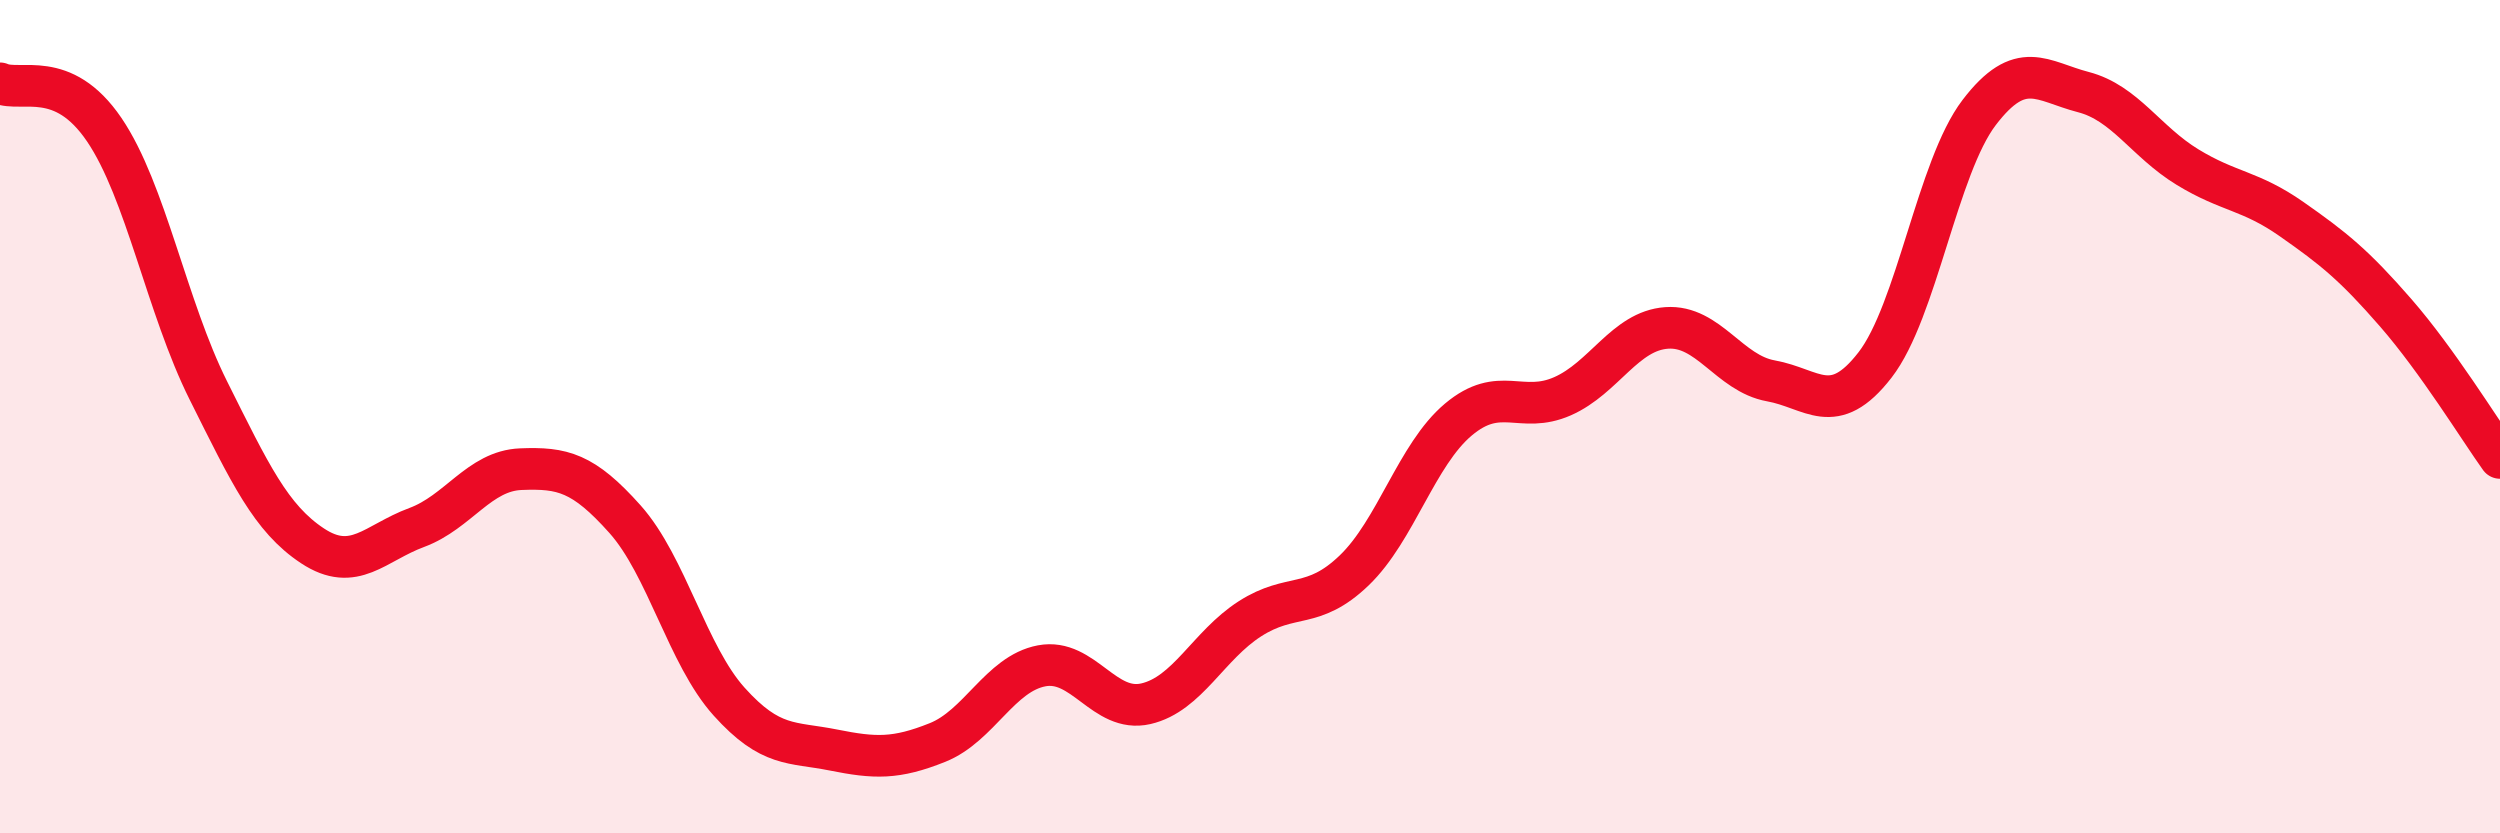
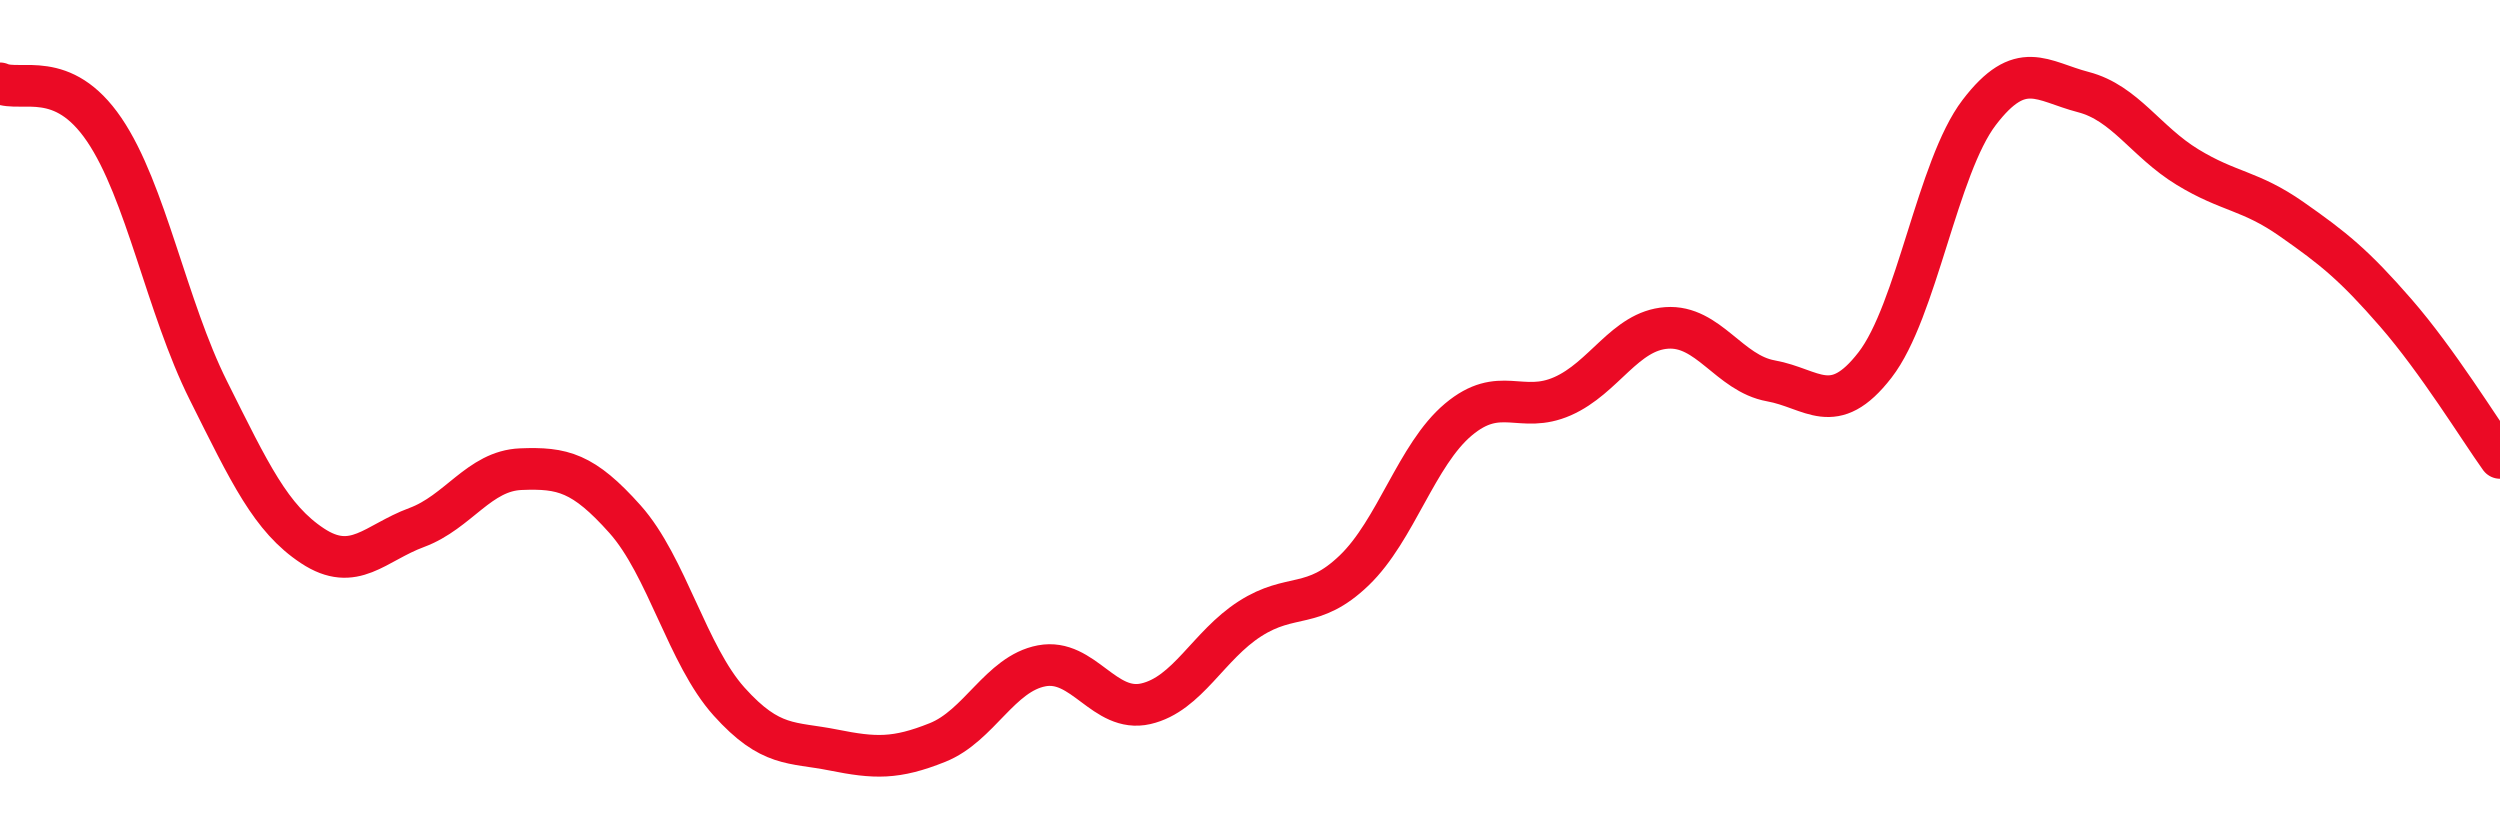
<svg xmlns="http://www.w3.org/2000/svg" width="60" height="20" viewBox="0 0 60 20">
-   <path d="M 0,2 C 0.5,2.22 1.5,1.64 2.5,3.11 C 3.5,4.58 4,7.37 5,9.37 C 6,11.37 6.5,12.44 7.5,13.1 C 8.5,13.76 9,13.03 10,12.66 C 11,12.29 11.5,11.3 12.5,11.26 C 13.5,11.22 14,11.34 15,12.46 C 16,13.58 16.5,15.73 17.5,16.84 C 18.5,17.95 19,17.8 20,18 C 21,18.2 21.5,18.22 22.5,17.82 C 23.5,17.42 24,16.17 25,15.98 C 26,15.79 26.5,17.12 27.5,16.89 C 28.5,16.66 29,15.49 30,14.85 C 31,14.21 31.5,14.65 32.5,13.69 C 33.5,12.73 34,10.91 35,10.07 C 36,9.23 36.5,9.95 37.5,9.51 C 38.5,9.07 39,7.94 40,7.87 C 41,7.8 41.5,8.96 42.5,9.14 C 43.5,9.32 44,10.05 45,8.76 C 46,7.47 46.5,4.01 47.5,2.7 C 48.5,1.39 49,1.95 50,2.21 C 51,2.47 51.5,3.4 52.5,4.01 C 53.5,4.62 54,4.56 55,5.26 C 56,5.96 56.5,6.36 57.5,7.51 C 58.5,8.66 59.5,10.29 60,10.99L60 20L0 20Z" fill="#EB0A25" opacity="0.1" stroke-linecap="round" stroke-linejoin="round" />
  <path d="M 0,2 C 0.5,2.22 1.5,1.64 2.5,3.11 C 3.5,4.58 4,7.37 5,9.37 C 6,11.37 6.5,12.44 7.5,13.1 C 8.5,13.76 9,13.03 10,12.66 C 11,12.29 11.5,11.3 12.5,11.26 C 13.5,11.22 14,11.34 15,12.46 C 16,13.58 16.5,15.73 17.5,16.84 C 18.5,17.95 19,17.8 20,18 C 21,18.2 21.5,18.22 22.5,17.82 C 23.5,17.42 24,16.17 25,15.98 C 26,15.79 26.5,17.12 27.5,16.89 C 28.5,16.66 29,15.49 30,14.85 C 31,14.21 31.5,14.65 32.5,13.69 C 33.5,12.73 34,10.91 35,10.07 C 36,9.23 36.5,9.95 37.5,9.51 C 38.5,9.07 39,7.94 40,7.87 C 41,7.8 41.5,8.96 42.5,9.14 C 43.5,9.32 44,10.05 45,8.76 C 46,7.47 46.5,4.01 47.5,2.7 C 48.5,1.39 49,1.95 50,2.21 C 51,2.47 51.5,3.4 52.5,4.01 C 53.5,4.62 54,4.56 55,5.26 C 56,5.96 56.5,6.36 57.5,7.51 C 58.5,8.66 59.5,10.29 60,10.99" stroke="#EB0A25" stroke-width="1" fill="none" stroke-linecap="round" stroke-linejoin="round" />
</svg>